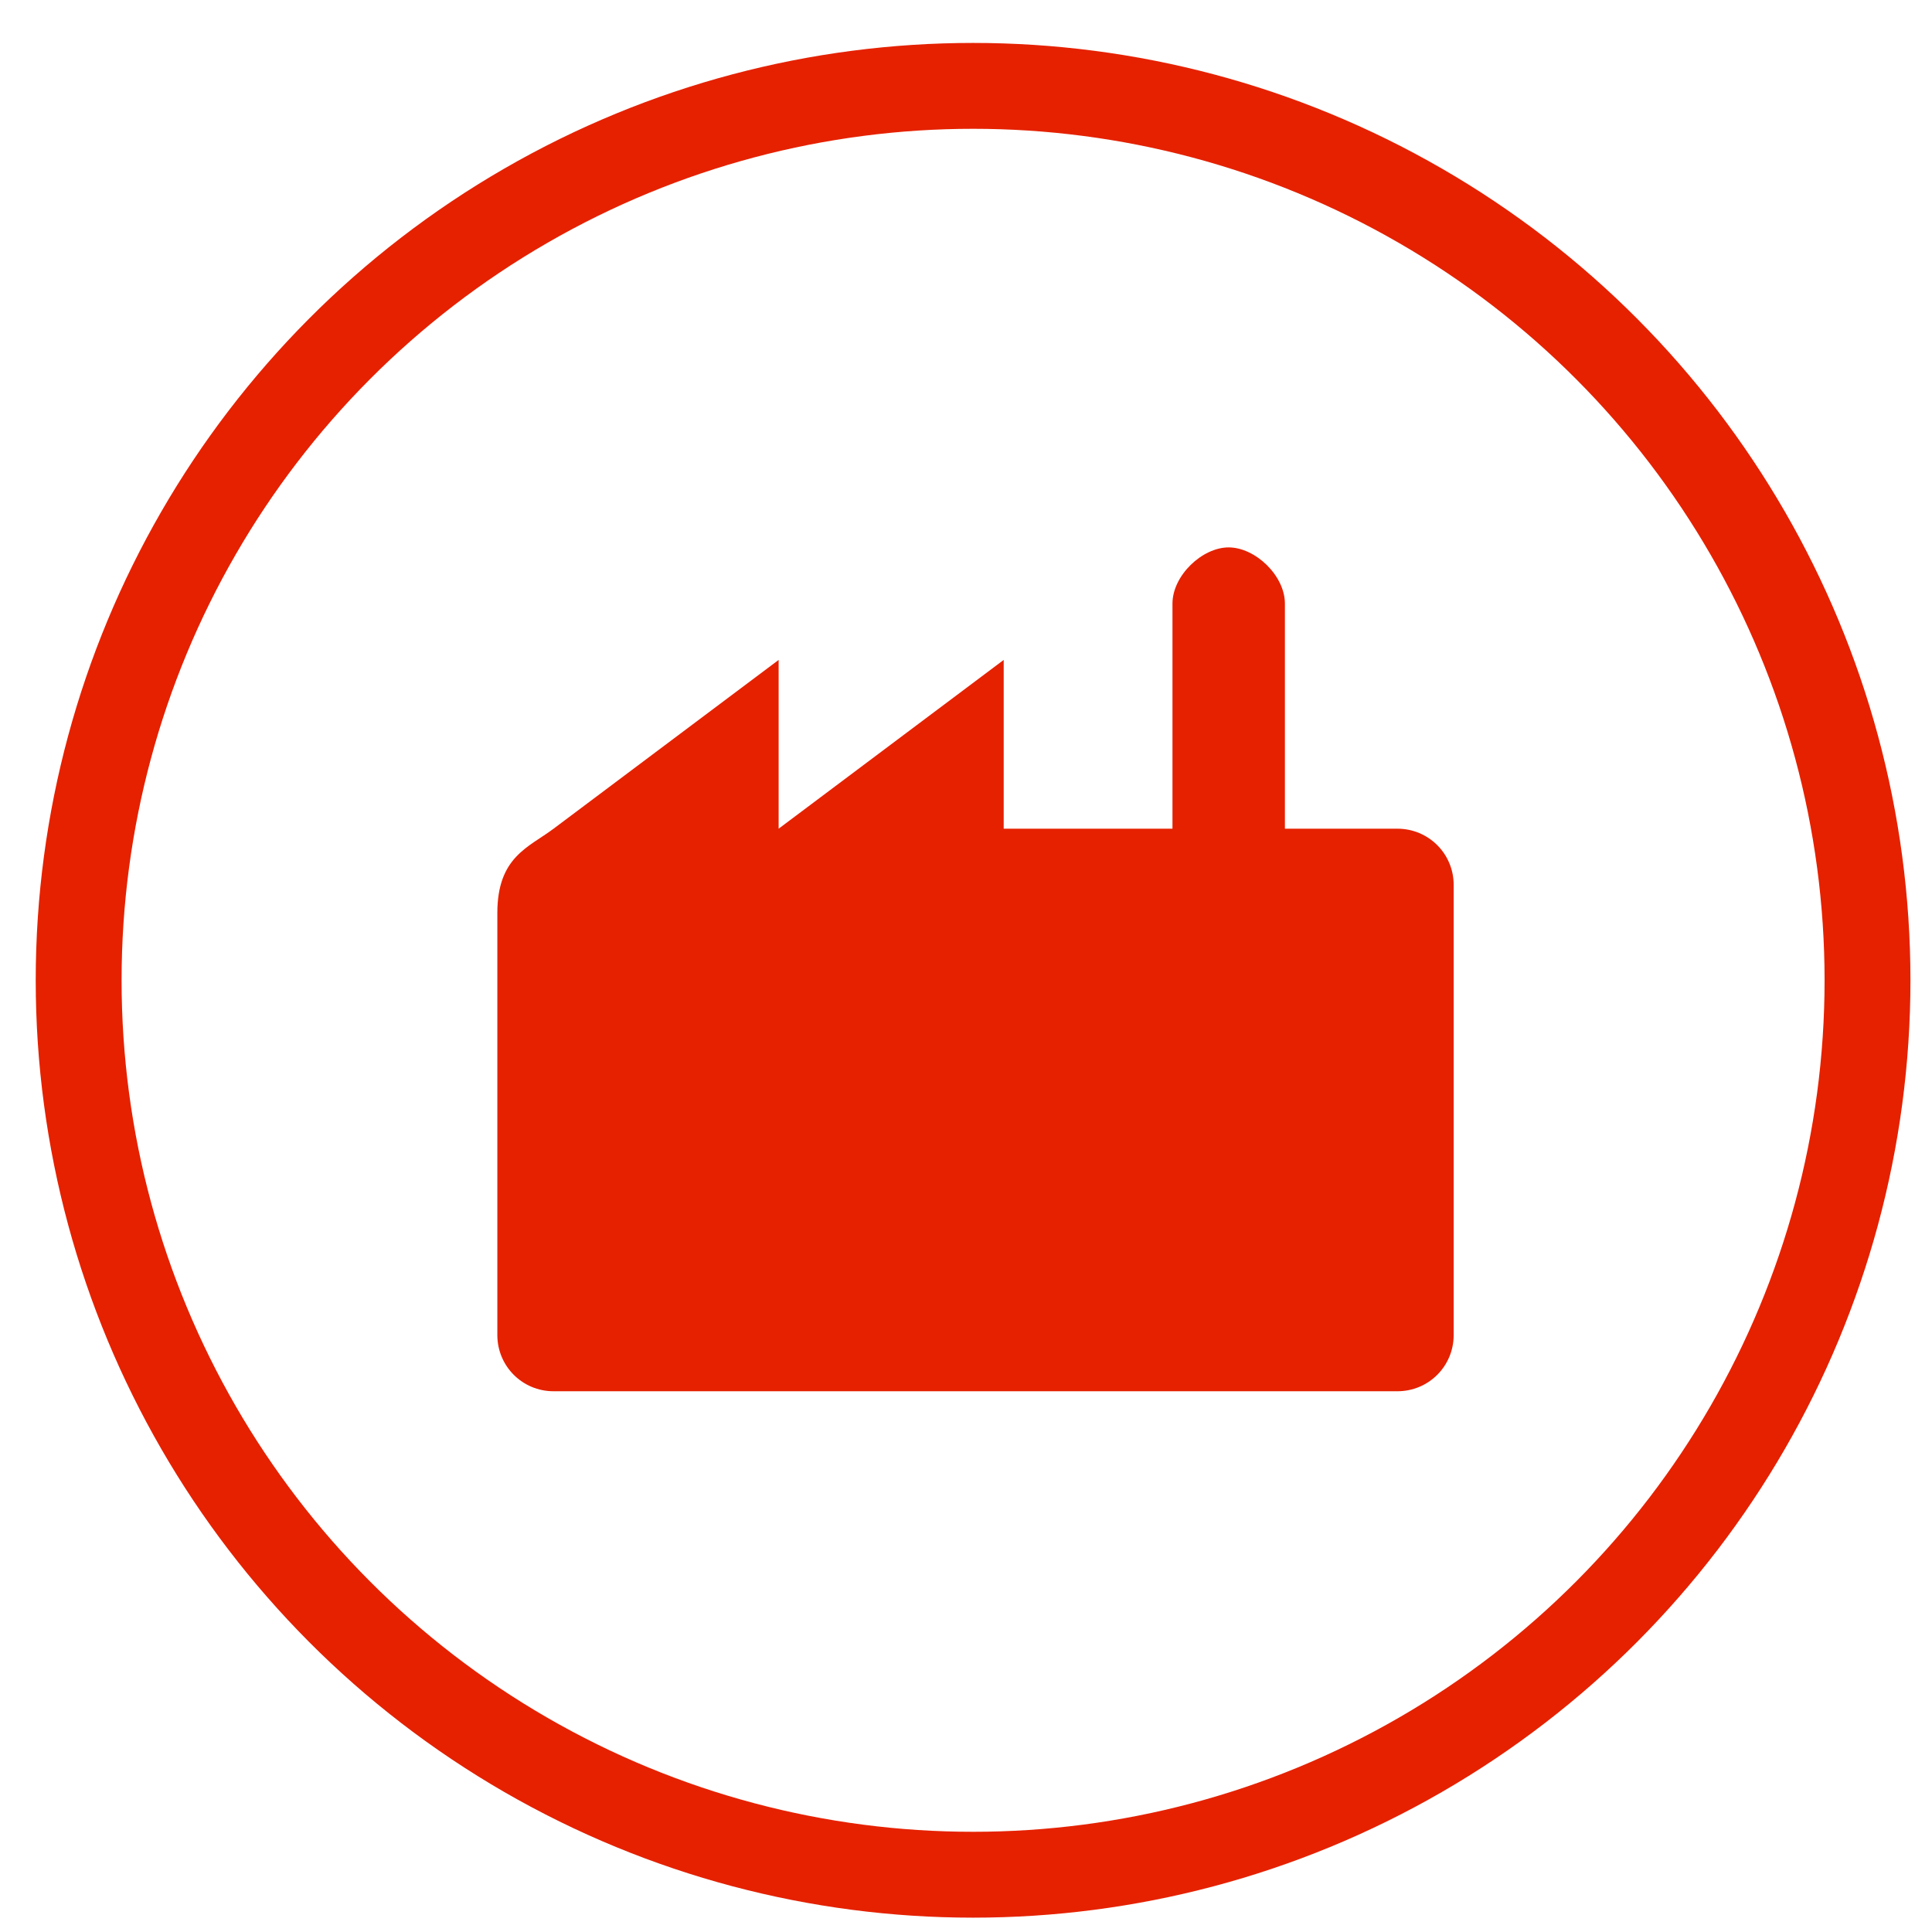
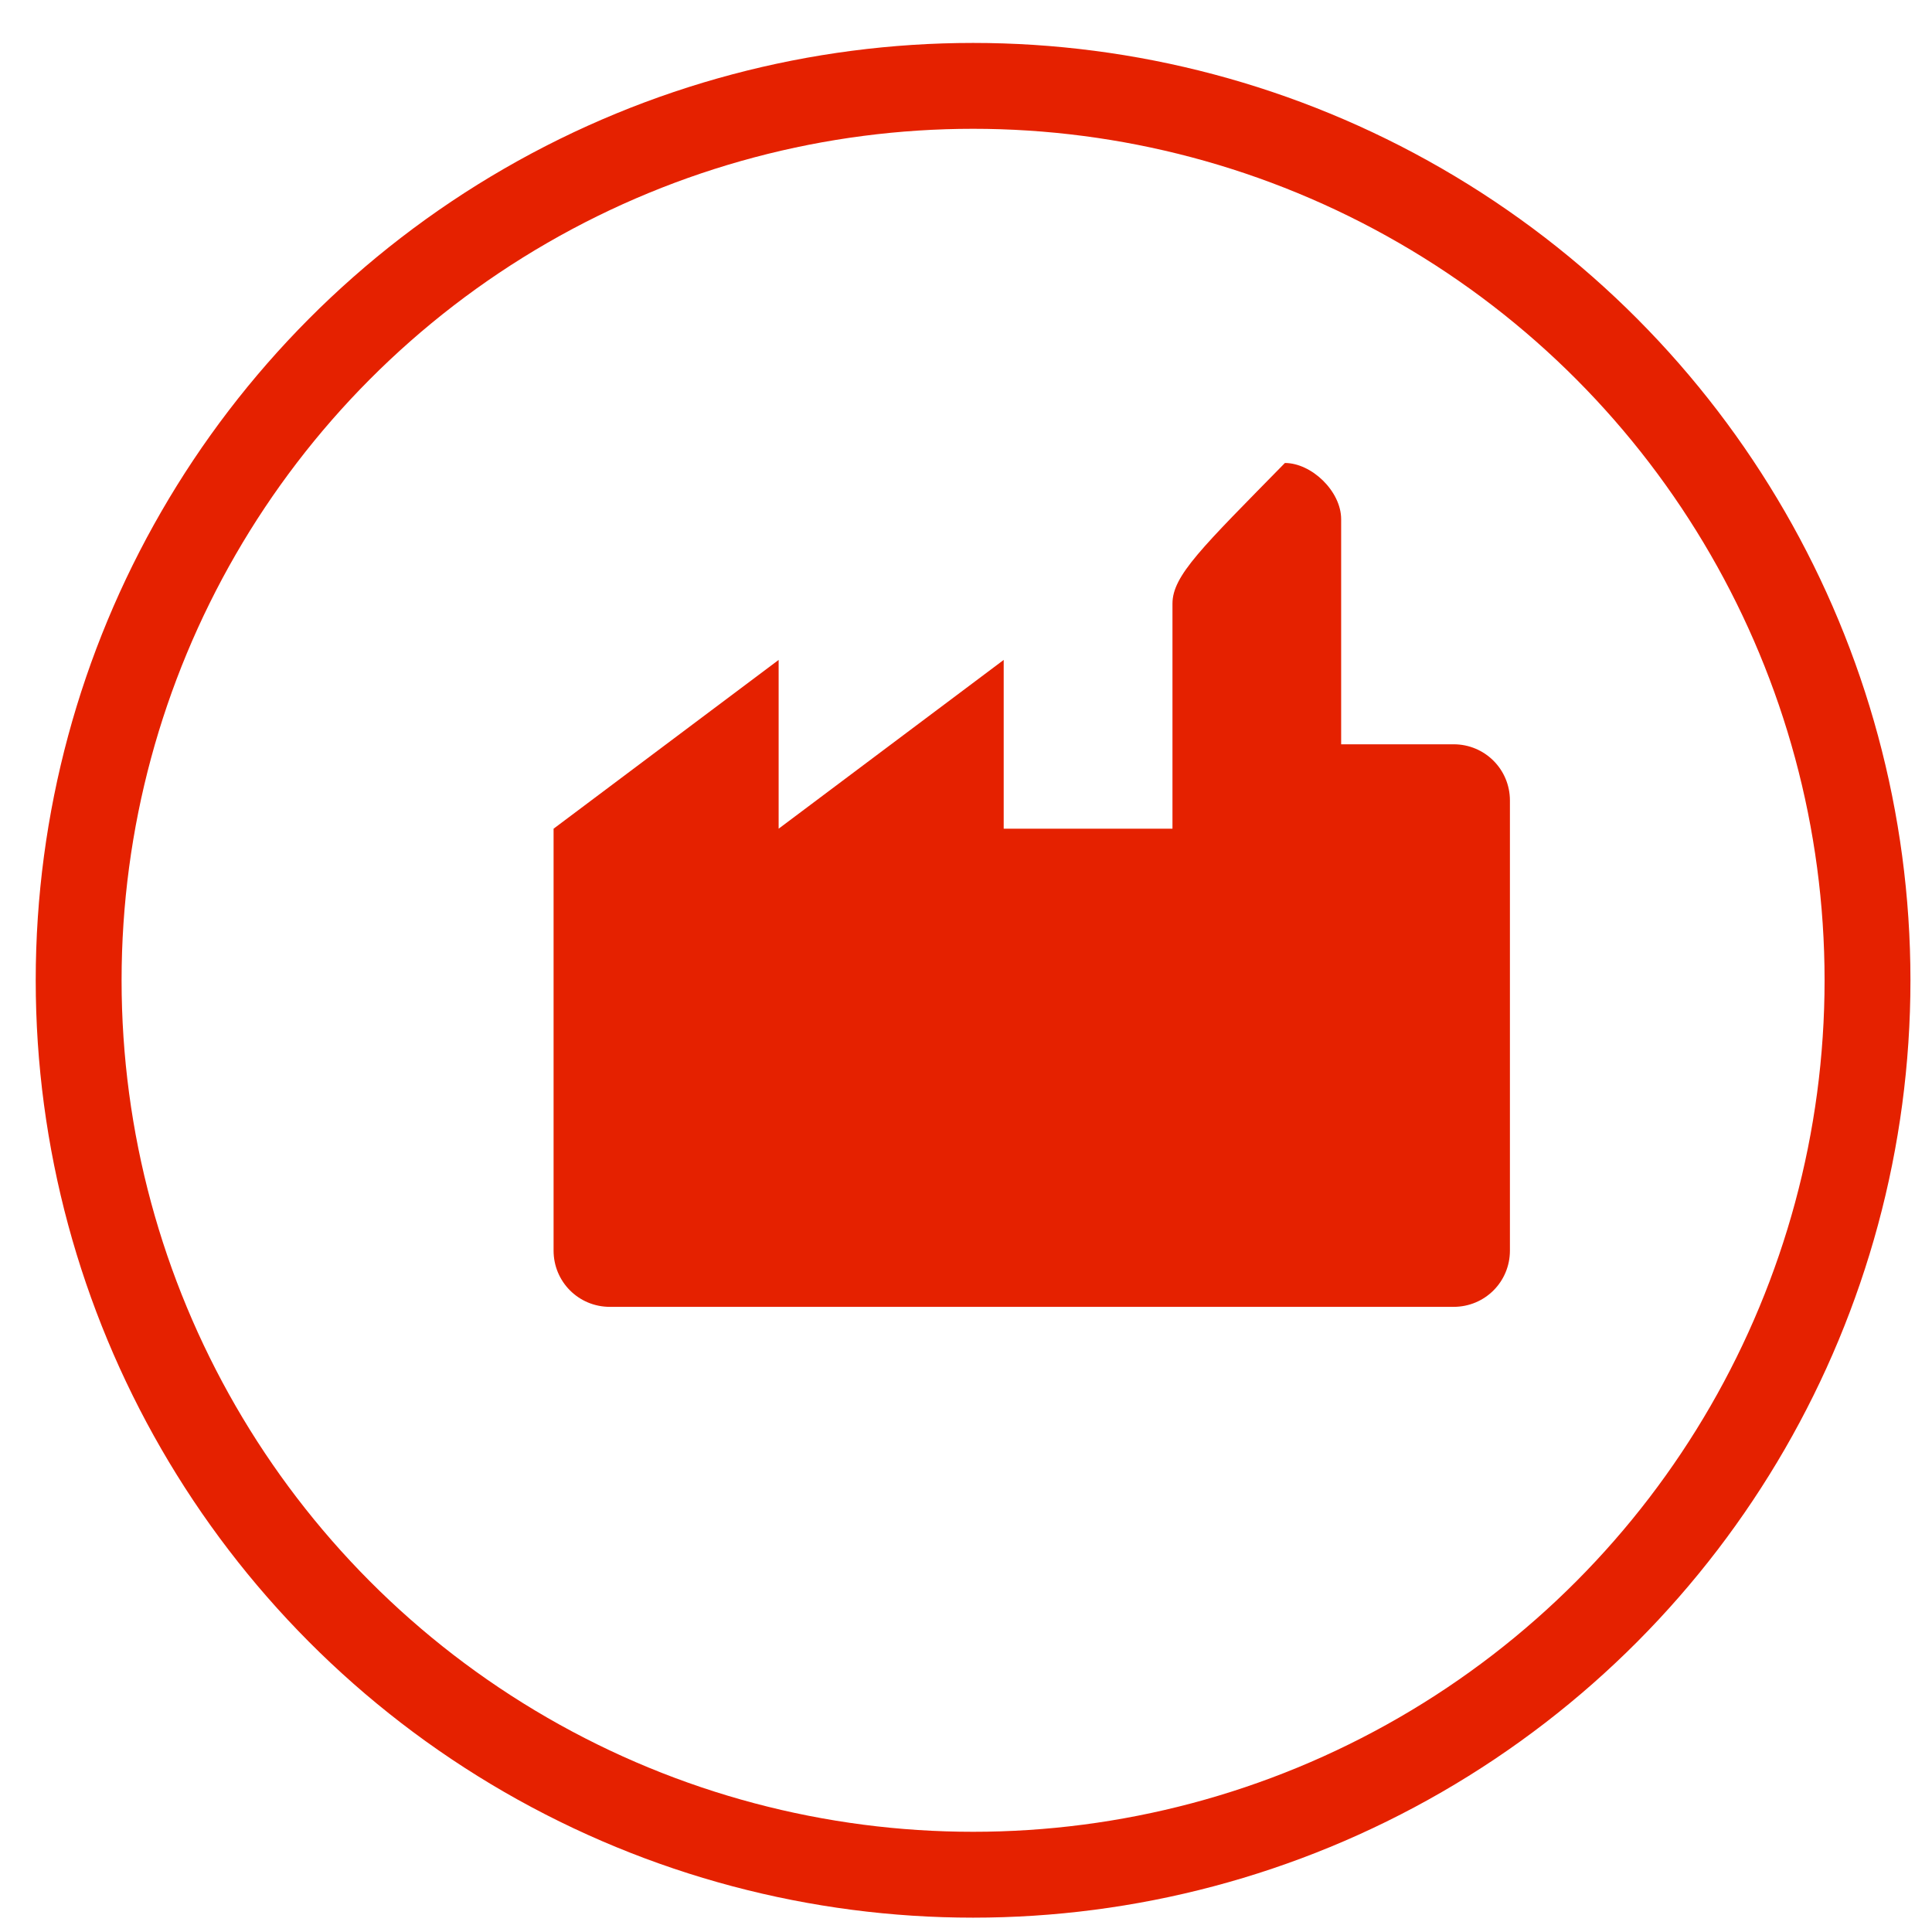
<svg xmlns="http://www.w3.org/2000/svg" version="1.1" id="Ebene_1" x="0px" y="0px" width="45px" height="45px" viewBox="0 0 45 45" enable-background="new 0 0 45 45" xml:space="preserve">
  <circle fill="none" stroke="#E52100" stroke-width="2" cx="22.665" cy="22.833" r="20.833" />
  <line fill="none" x1="25.633" y1="33.881" x2="21.318" y2="29.567" />
  <line fill="none" x1="27.636" y1="32.207" x2="23.157" y2="27.729" />
  <line fill="none" x1="29.475" y1="30.509" x2="24.926" y2="25.959" />
-   <line fill="none" x1="14.833" y1="30.959" x2="16.627" y2="29.165" />
  <line fill="none" x1="16.686" y1="32.809" x2="18.477" y2="31.017" />
  <line fill="none" x1="18.396" y1="34.519" x2="20.187" y2="32.725" />
  <g id="Layer_1">
</g>
  <g id="layer1" transform="translate(0,-952.362)">
-     <path id="path9151" fill="#E52100" d="M27.309,966.422c0,1.748,0,5.242,0,5.242h-3.931v-3.931l-5.242,3.931v-3.931l-5.242,3.931   c-0.58,0.436-1.31,0.654-1.31,1.966v9.827c0,0.727,0.584,1.31,1.31,1.31h19.654c0.727,0,1.311-0.583,1.311-1.31v-10.483   c0-0.726-0.584-1.31-1.311-1.31h-2.62c0,0,0-3.494,0-5.242c0-0.655-0.692-1.31-1.31-1.31   C28.001,965.112,27.309,965.767,27.309,966.422L27.309,966.422z" />
+     <path id="path9151" fill="#E52100" d="M27.309,966.422c0,1.748,0,5.242,0,5.242h-3.931v-3.931l-5.242,3.931v-3.931l-5.242,3.931   v9.827c0,0.727,0.584,1.31,1.31,1.31h19.654c0.727,0,1.311-0.583,1.311-1.31v-10.483   c0-0.726-0.584-1.31-1.311-1.31h-2.62c0,0,0-3.494,0-5.242c0-0.655-0.692-1.31-1.31-1.31   C28.001,965.112,27.309,965.767,27.309,966.422L27.309,966.422z" />
  </g>
</svg>